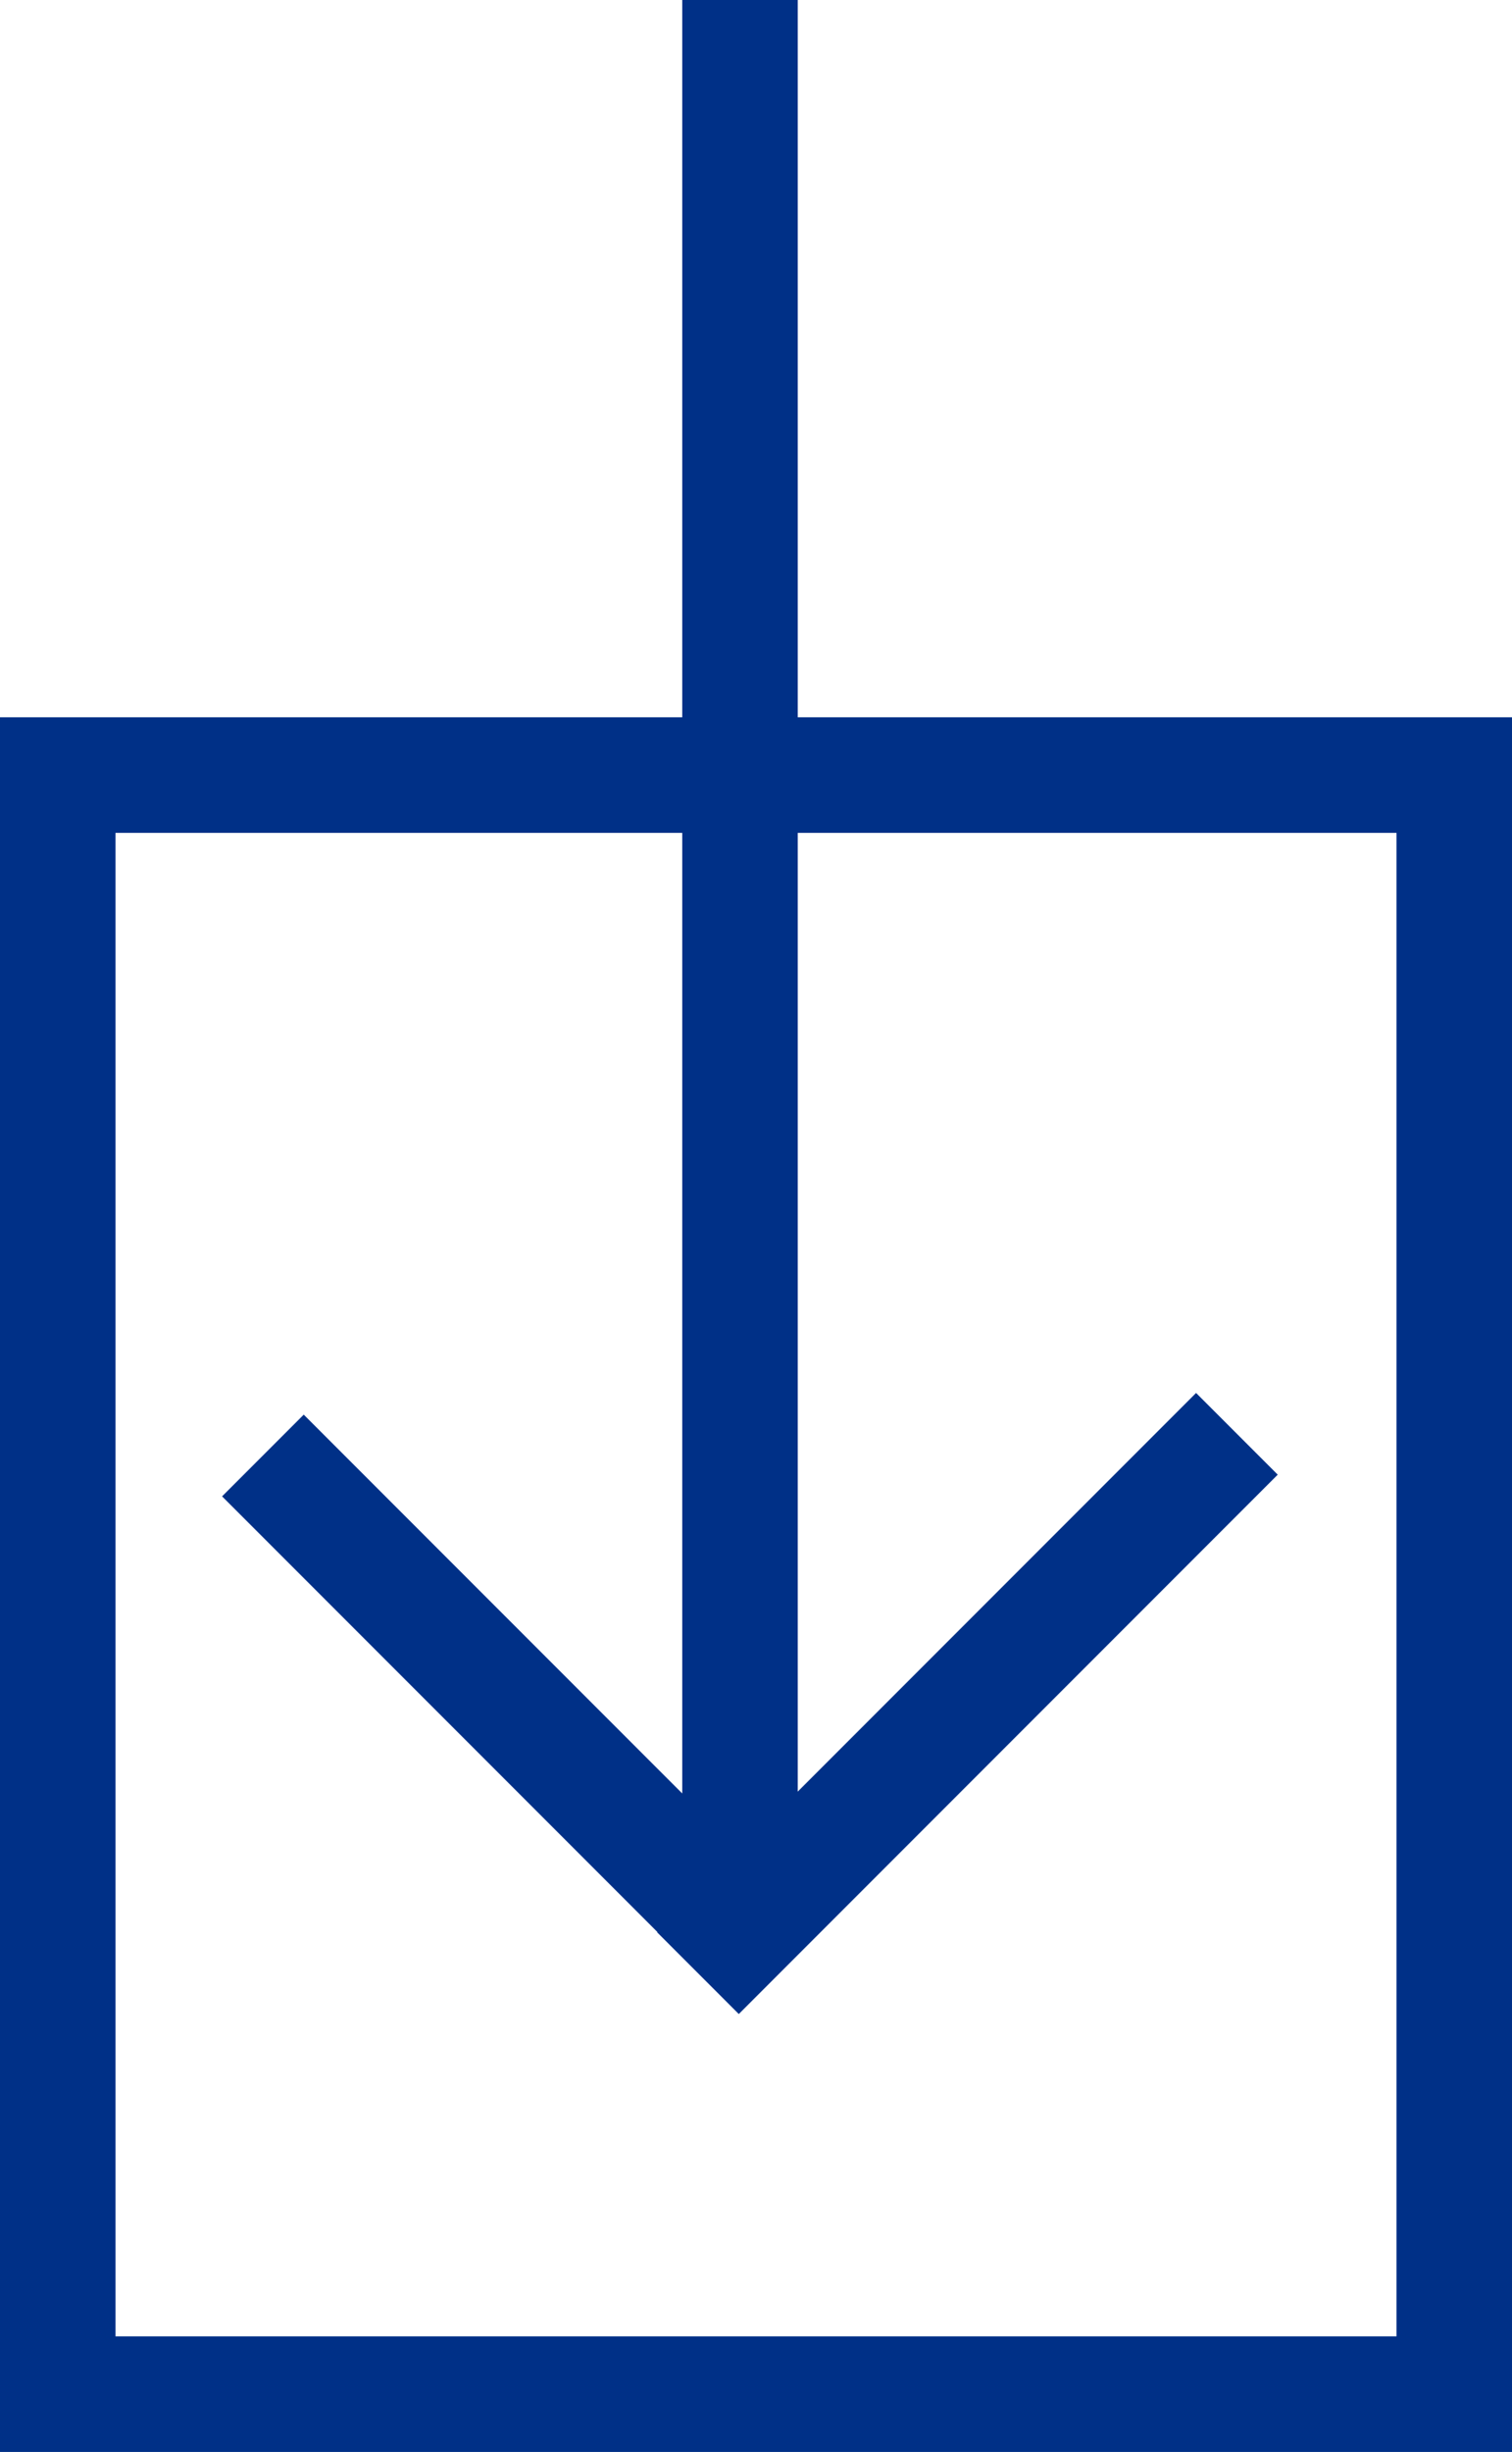
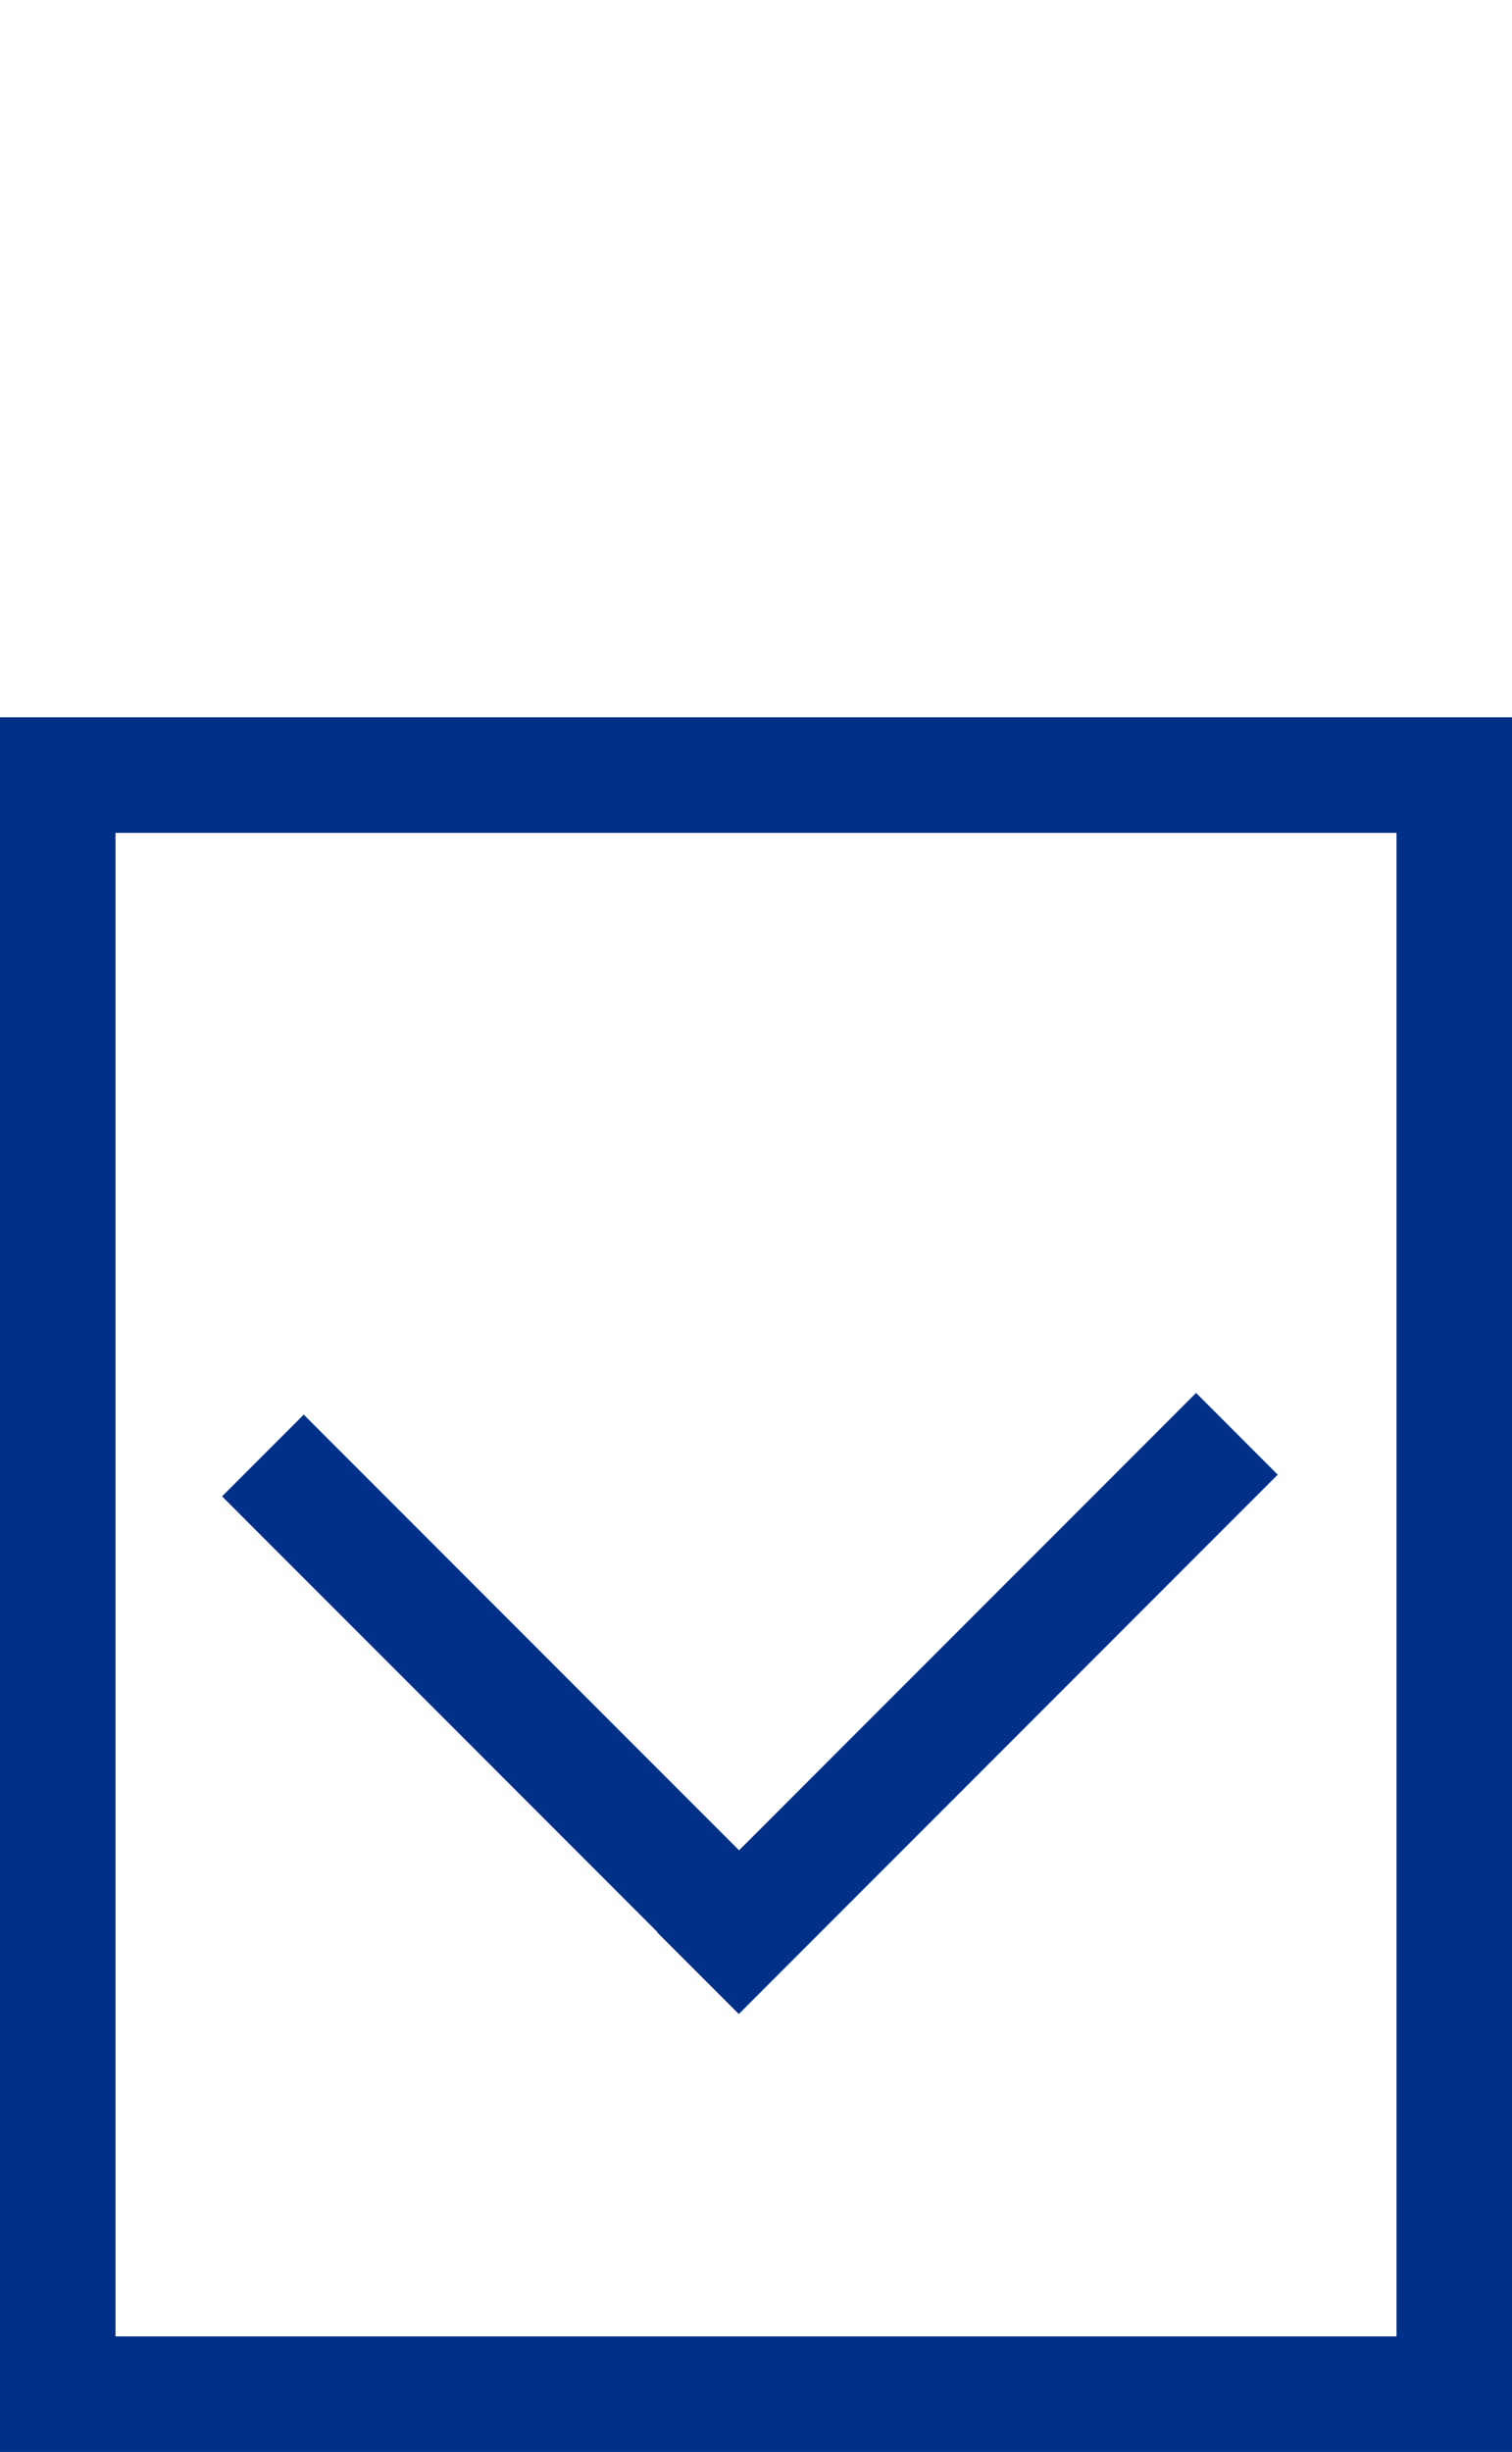
<svg xmlns="http://www.w3.org/2000/svg" id="Component_10_1" data-name="Component 10 – 1" width="19.64" height="31.824" viewBox="0 0 19.64 31.824">
  <g id="Group_23" data-name="Group 23" transform="translate(19.64) rotate(90)">
    <g id="Rectangle_59" data-name="Rectangle 59" transform="translate(9.31)" fill="none" stroke="#003087" stroke-width="1.5">
      <rect width="22.514" height="19.64" stroke="none" />
      <rect x="0.75" y="0.75" width="21.014" height="18.14" fill="none" />
    </g>
    <g id="Group_14" data-name="Group 14" transform="translate(0 3.353)">
      <g id="Group_11" data-name="Group 11" transform="translate(18.891 12.872) rotate(-135)">
        <line id="Line_4" data-name="Line 4" y2="9.102" transform="translate(0 0)" fill="none" stroke="#003087" stroke-width="1.5" />
        <line id="Line_5" data-name="Line 5" x1="9.9" transform="translate(-0.755 8.747)" fill="none" stroke="#003087" stroke-width="1.5" />
      </g>
-       <line id="Line_6" data-name="Line 6" y2="24.91" transform="translate(0 6.675) rotate(-90)" fill="none" stroke="#003087" stroke-width="1.5" />
    </g>
  </g>
</svg>